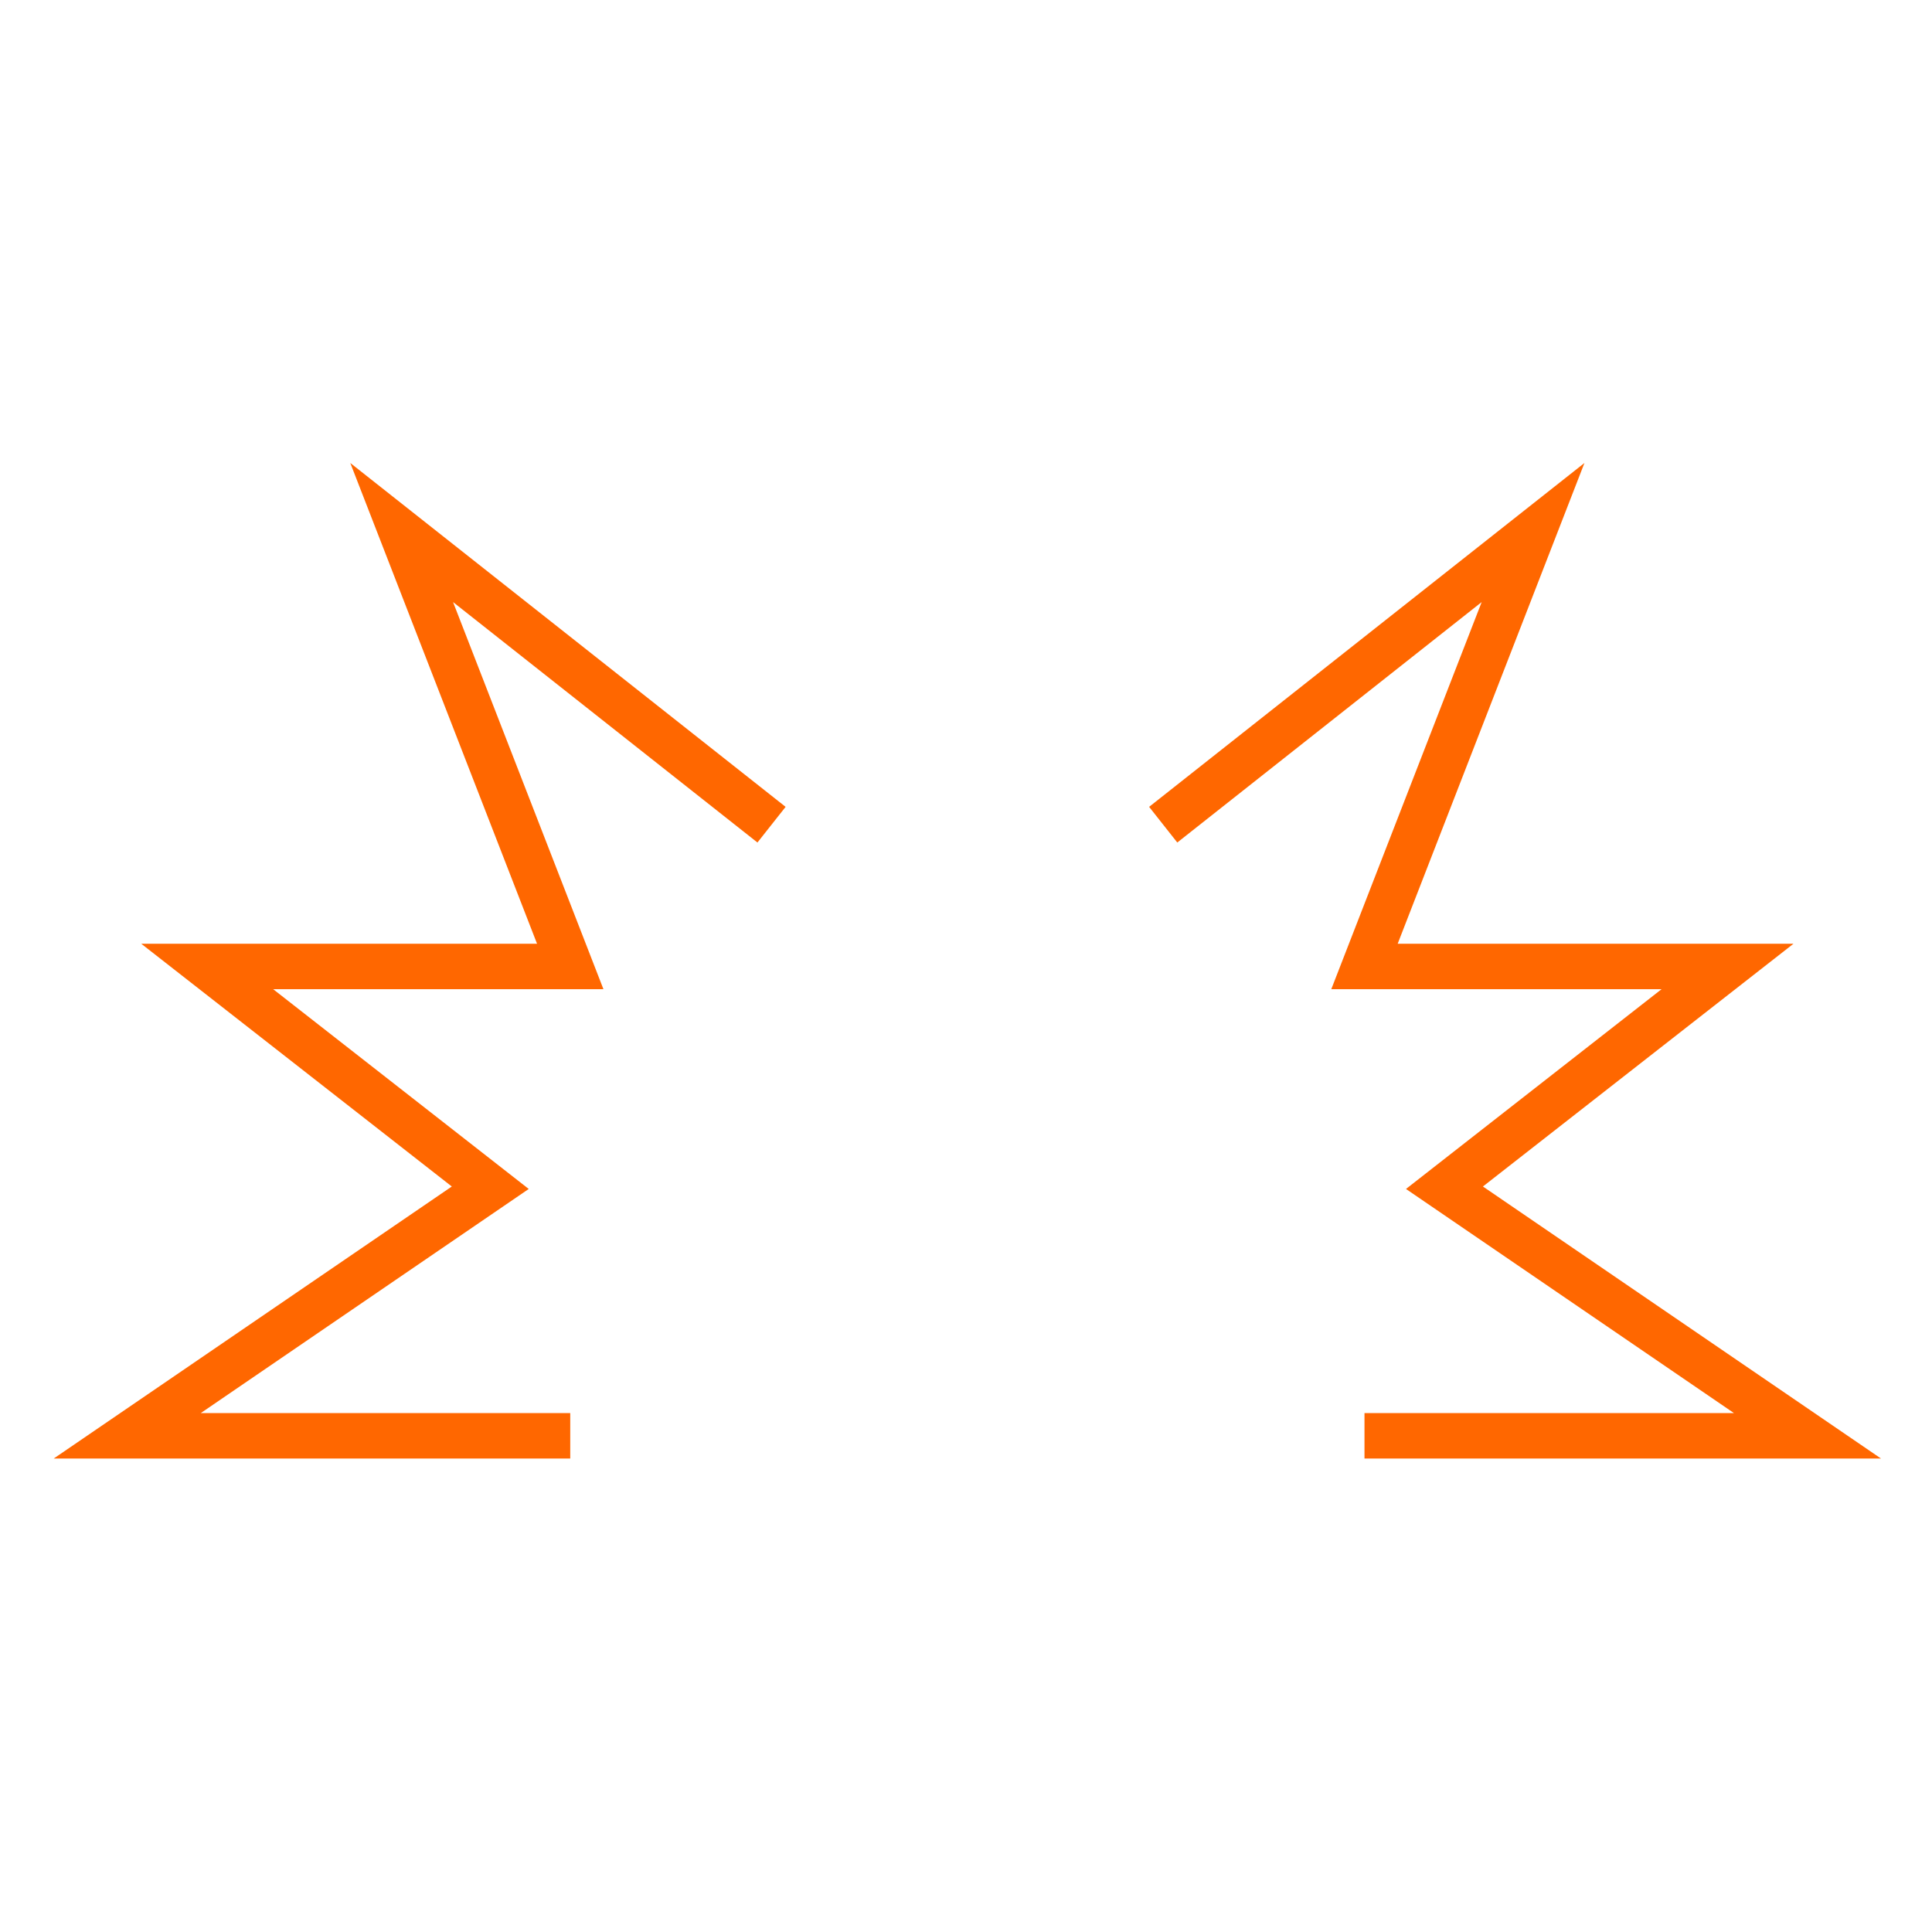
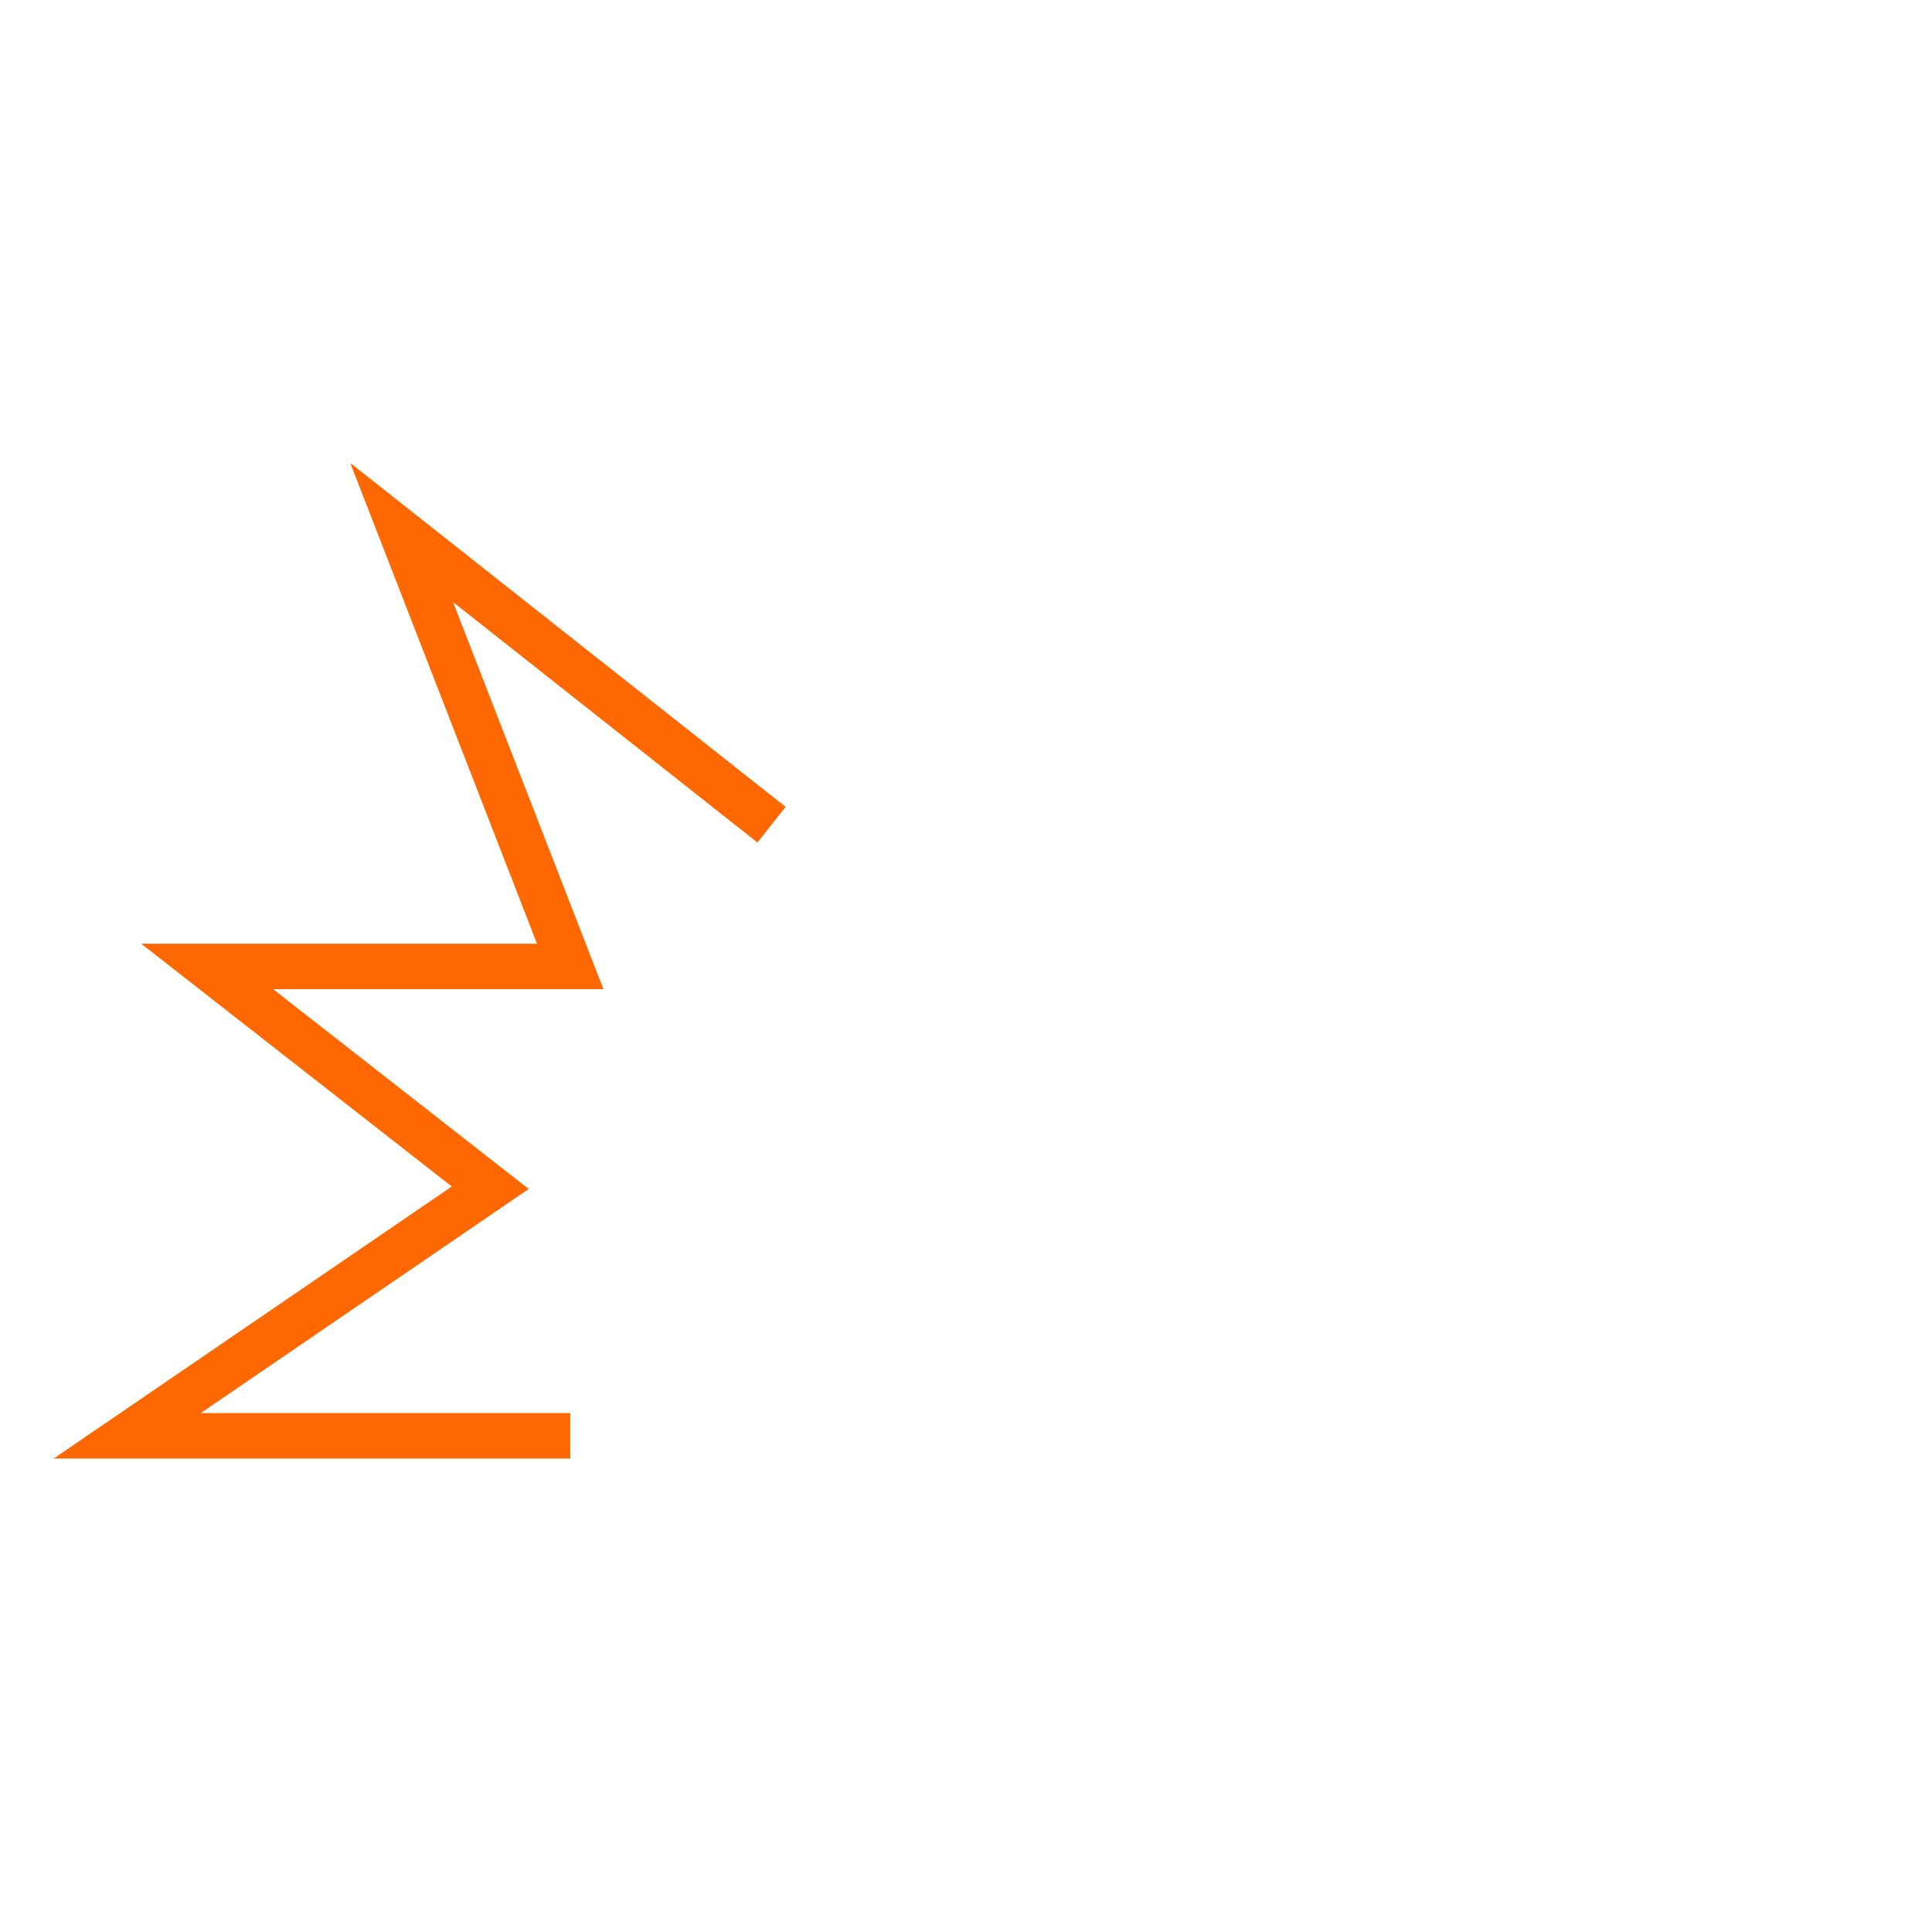
<svg xmlns="http://www.w3.org/2000/svg" id="Calque_1" viewBox="0 0 42.52 42.52">
  <polyline points="12.55 31.6 2.8 31.6 10.79 26.14 4.56 21.27 12.55 21.27 8.84 11.72 16.98 18.15" style="fill:none; stroke:#ff6700; stroke-miterlimit:10;" />
-   <polyline points="30.03 31.6 39.78 31.6 31.79 26.14 38.02 21.27 30.03 21.27 33.74 11.72 25.6 18.15" style="fill:none; stroke:#ff6700; stroke-miterlimit:10;" />
</svg>